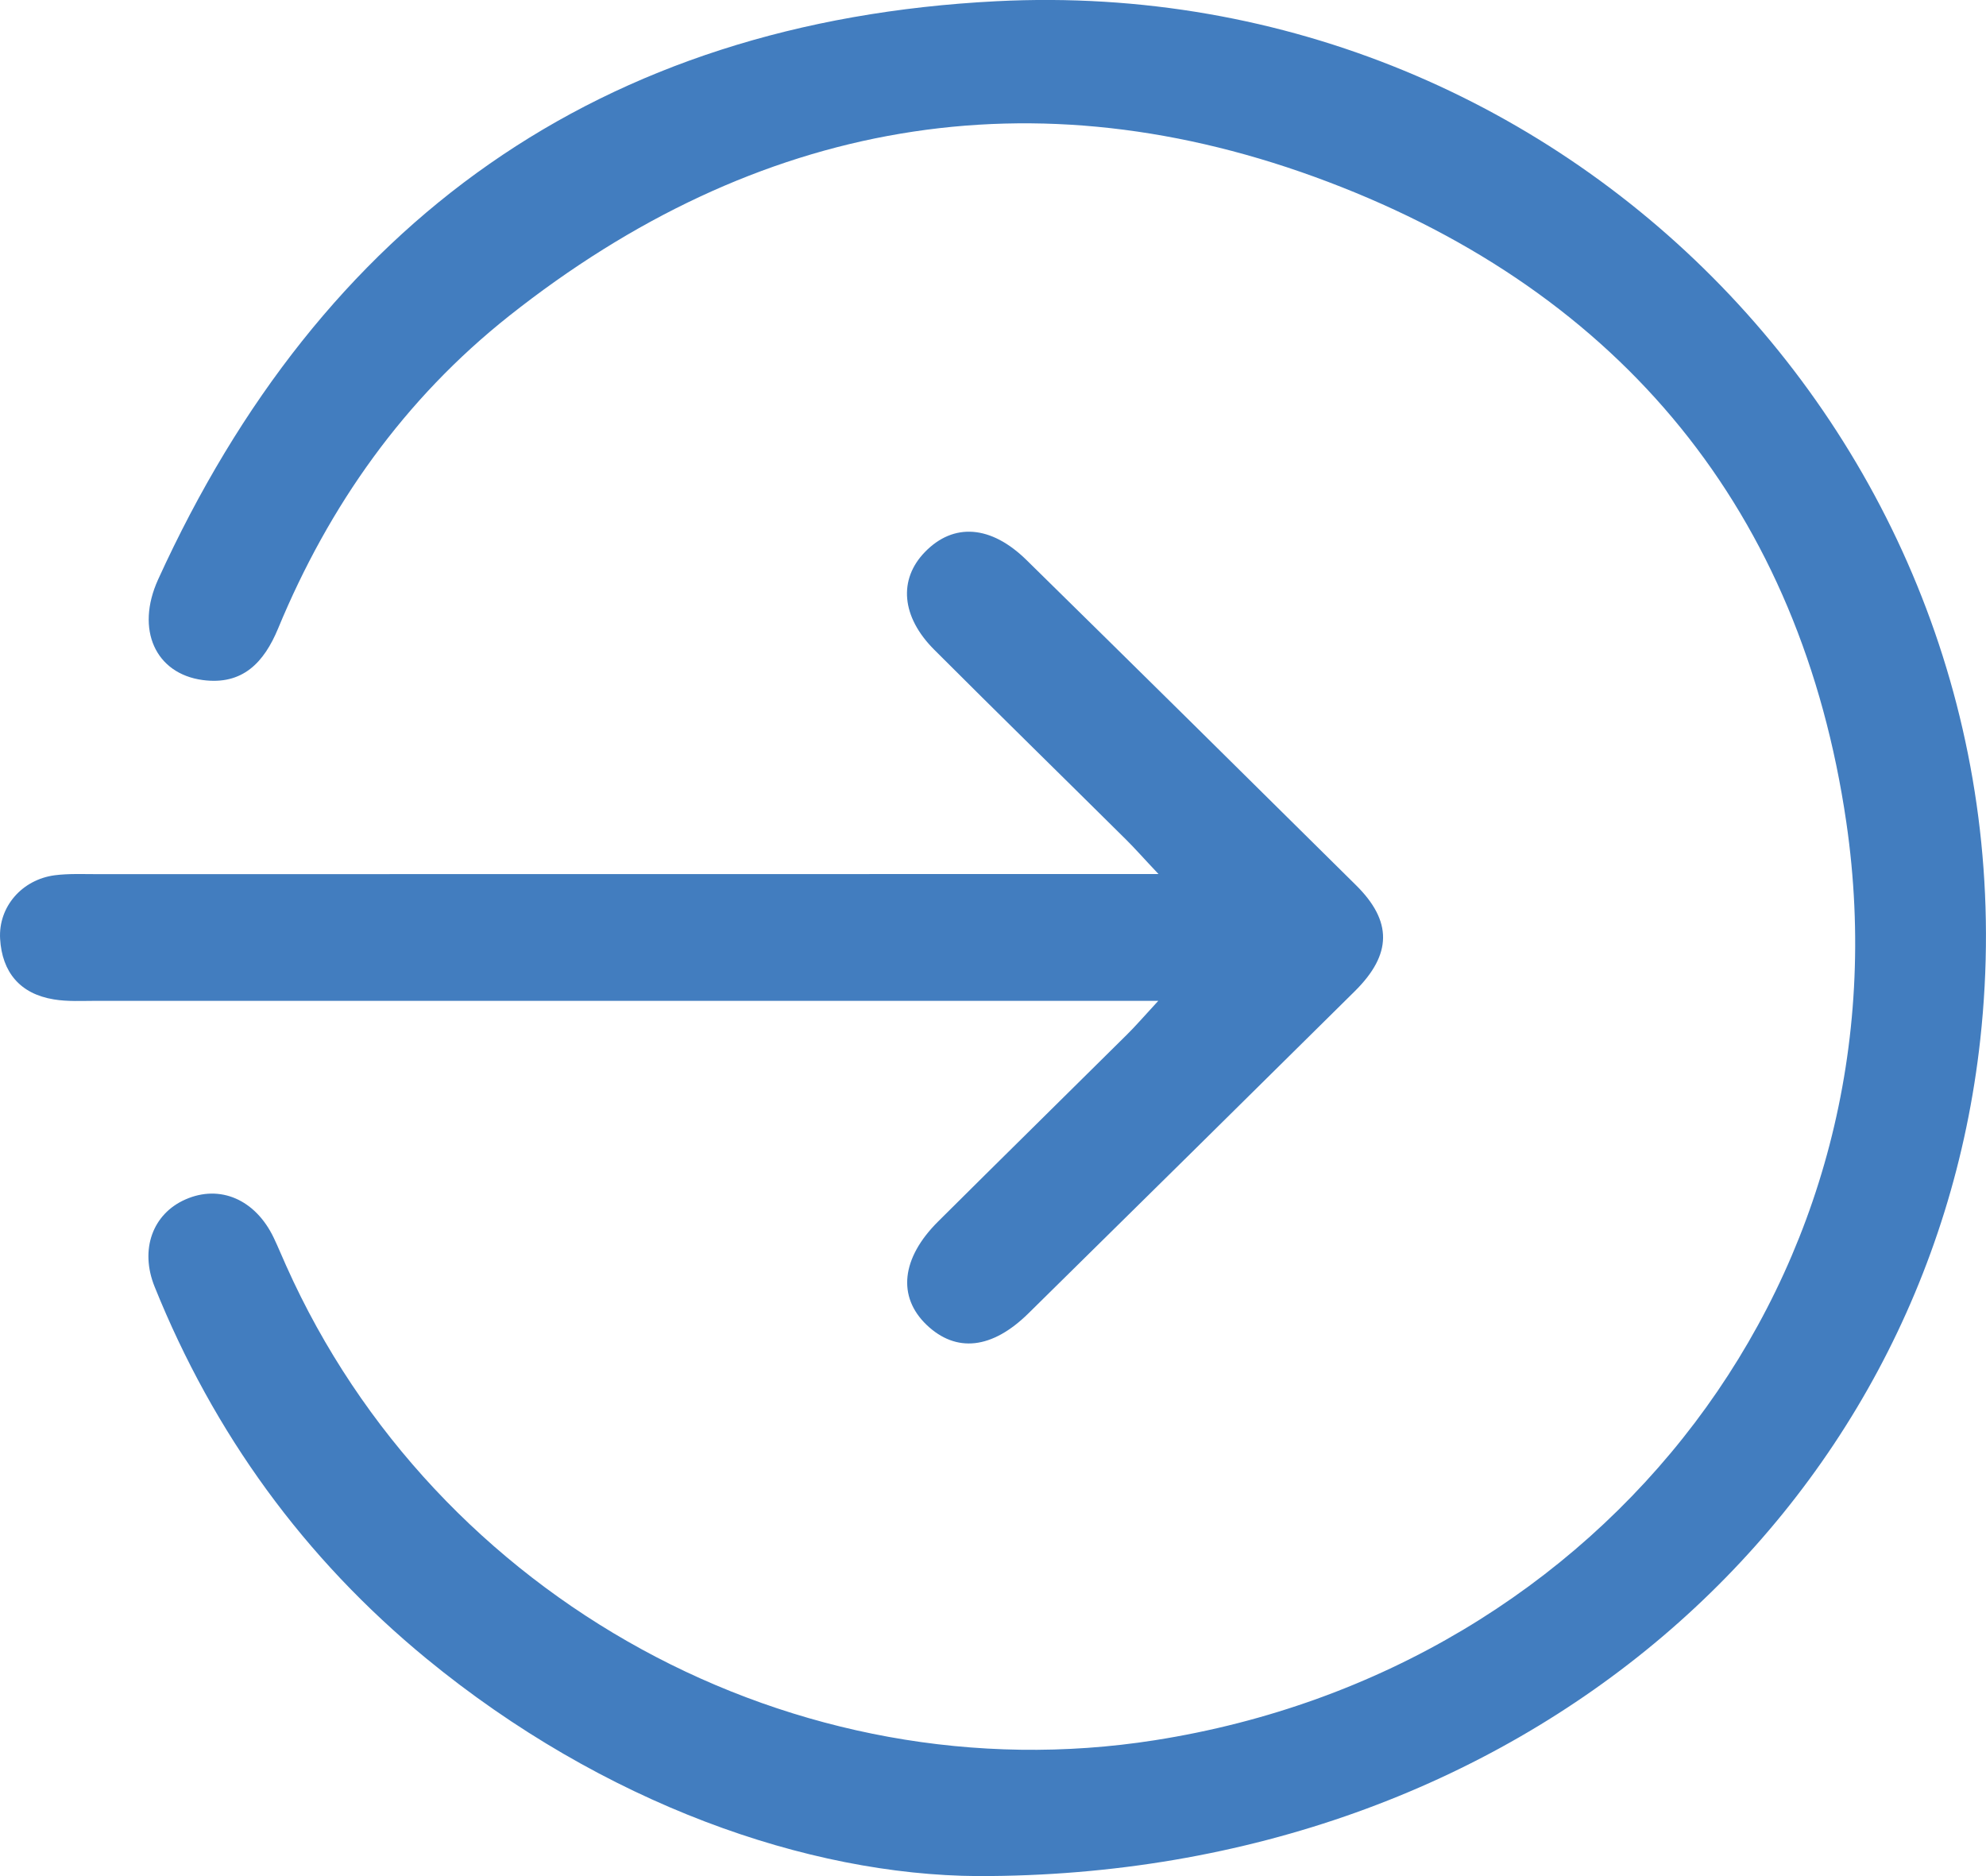
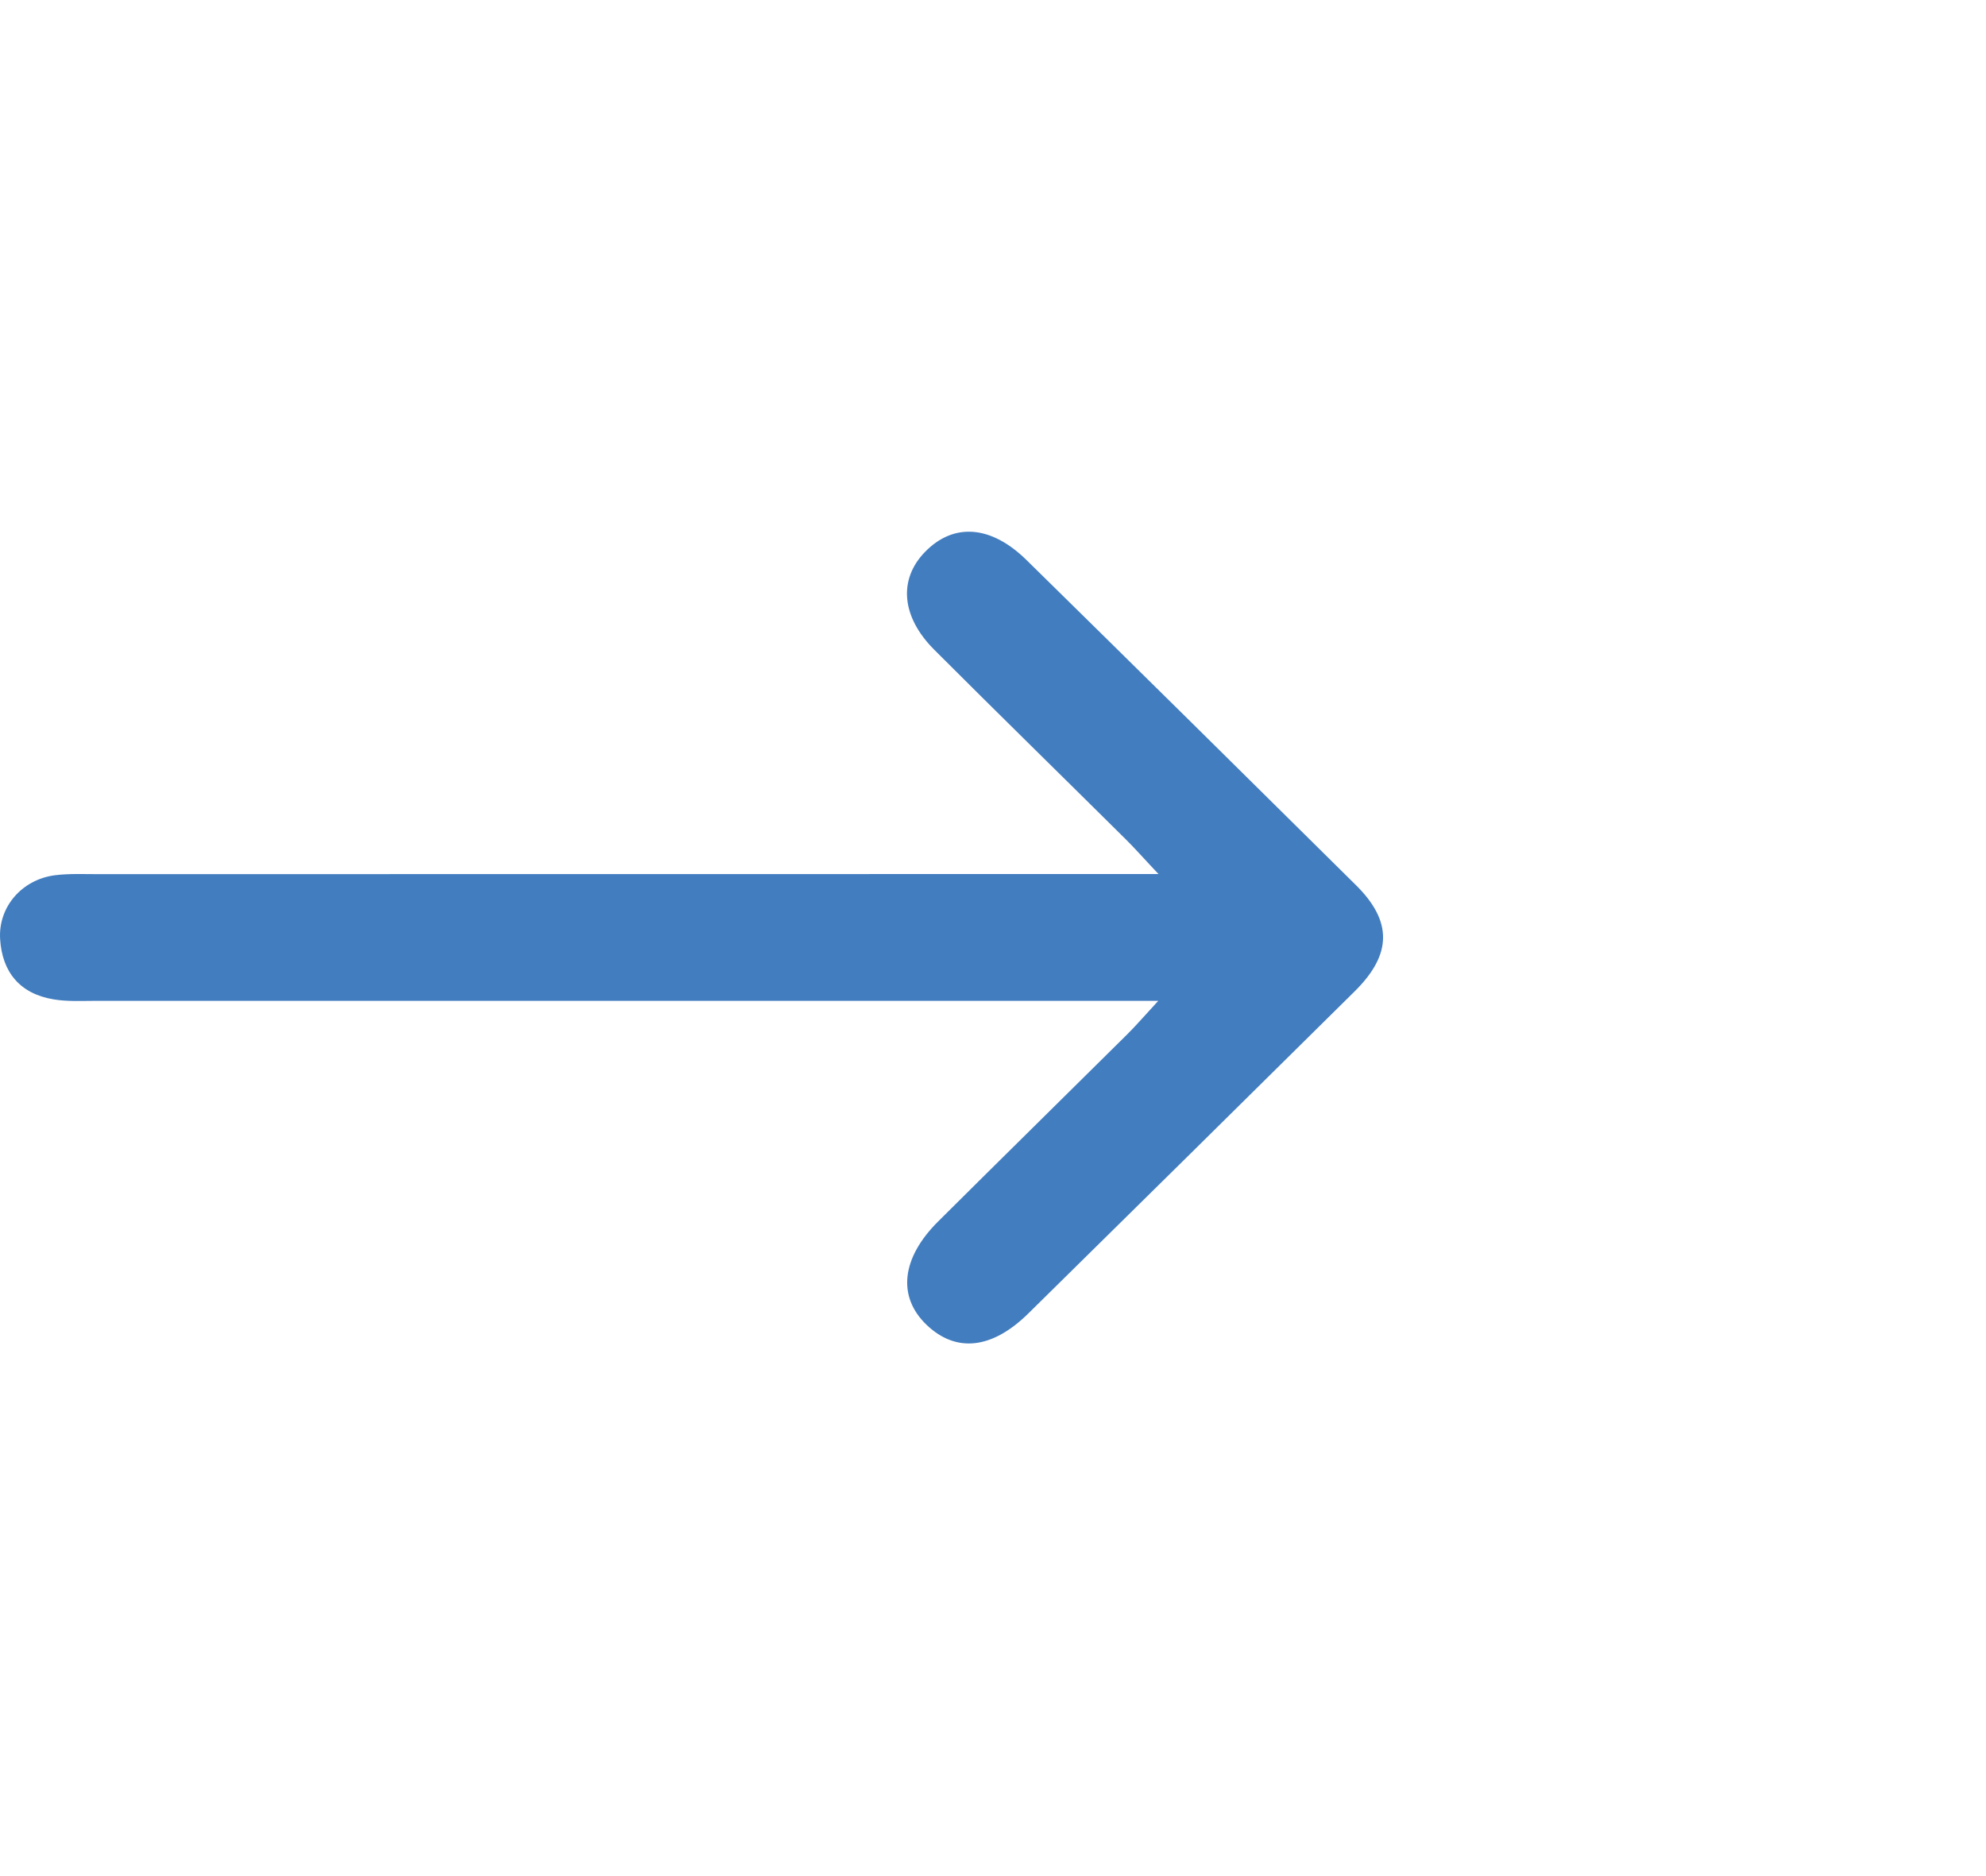
<svg xmlns="http://www.w3.org/2000/svg" width="18" height="17" viewBox="0 0 18 17" fill="none">
-   <path fill-rule="evenodd" clip-rule="evenodd" d="M8.863 17C13.776 17.007 17.474 13.727 17.948 9.42C18.518 4.241 14.296 -0.256 9.032 0.011C5.432 0.194 2.91 2.012 1.433 5.251C1.226 5.706 1.41 6.104 1.836 6.162C2.199 6.211 2.393 6.003 2.521 5.694C2.982 4.58 3.664 3.616 4.614 2.863C6.853 1.09 9.366 0.635 12.037 1.648C14.706 2.66 16.324 4.643 16.734 7.451C17.328 11.514 14.567 15.126 10.466 15.769C7.213 16.28 3.947 14.496 2.594 11.47C2.556 11.386 2.521 11.3 2.481 11.216C2.315 10.869 1.994 10.73 1.68 10.869C1.385 10.999 1.264 11.321 1.402 11.661C1.937 12.988 2.755 14.118 3.867 15.031C5.47 16.346 7.322 16.991 8.863 17Z" fill="#427dbf" />
  <path fill-rule="evenodd" clip-rule="evenodd" d="M10.498 9.069C10.366 9.212 10.294 9.296 10.216 9.373C9.645 9.939 9.072 10.502 8.503 11.068C8.168 11.401 8.132 11.751 8.399 12.006C8.666 12.26 8.991 12.226 9.321 11.901C10.309 10.929 11.295 9.955 12.28 8.981C12.617 8.647 12.621 8.348 12.289 8.02C11.296 7.037 10.302 6.055 9.305 5.076C8.982 4.758 8.643 4.735 8.384 5.001C8.141 5.25 8.168 5.589 8.469 5.889C9.045 6.465 9.628 7.035 10.207 7.609C10.287 7.688 10.361 7.773 10.5 7.92C10.298 7.92 10.176 7.92 10.054 7.92C6.997 7.92 3.94 7.92 0.882 7.921C0.754 7.921 0.623 7.915 0.497 7.931C0.199 7.97 -0.016 8.217 0.001 8.508C0.019 8.808 0.18 9.006 0.488 9.056C0.613 9.077 0.745 9.069 0.873 9.069C3.93 9.069 6.988 9.069 10.045 9.069C10.169 9.069 10.293 9.069 10.498 9.069Z" fill="#427dbf" />
</svg>